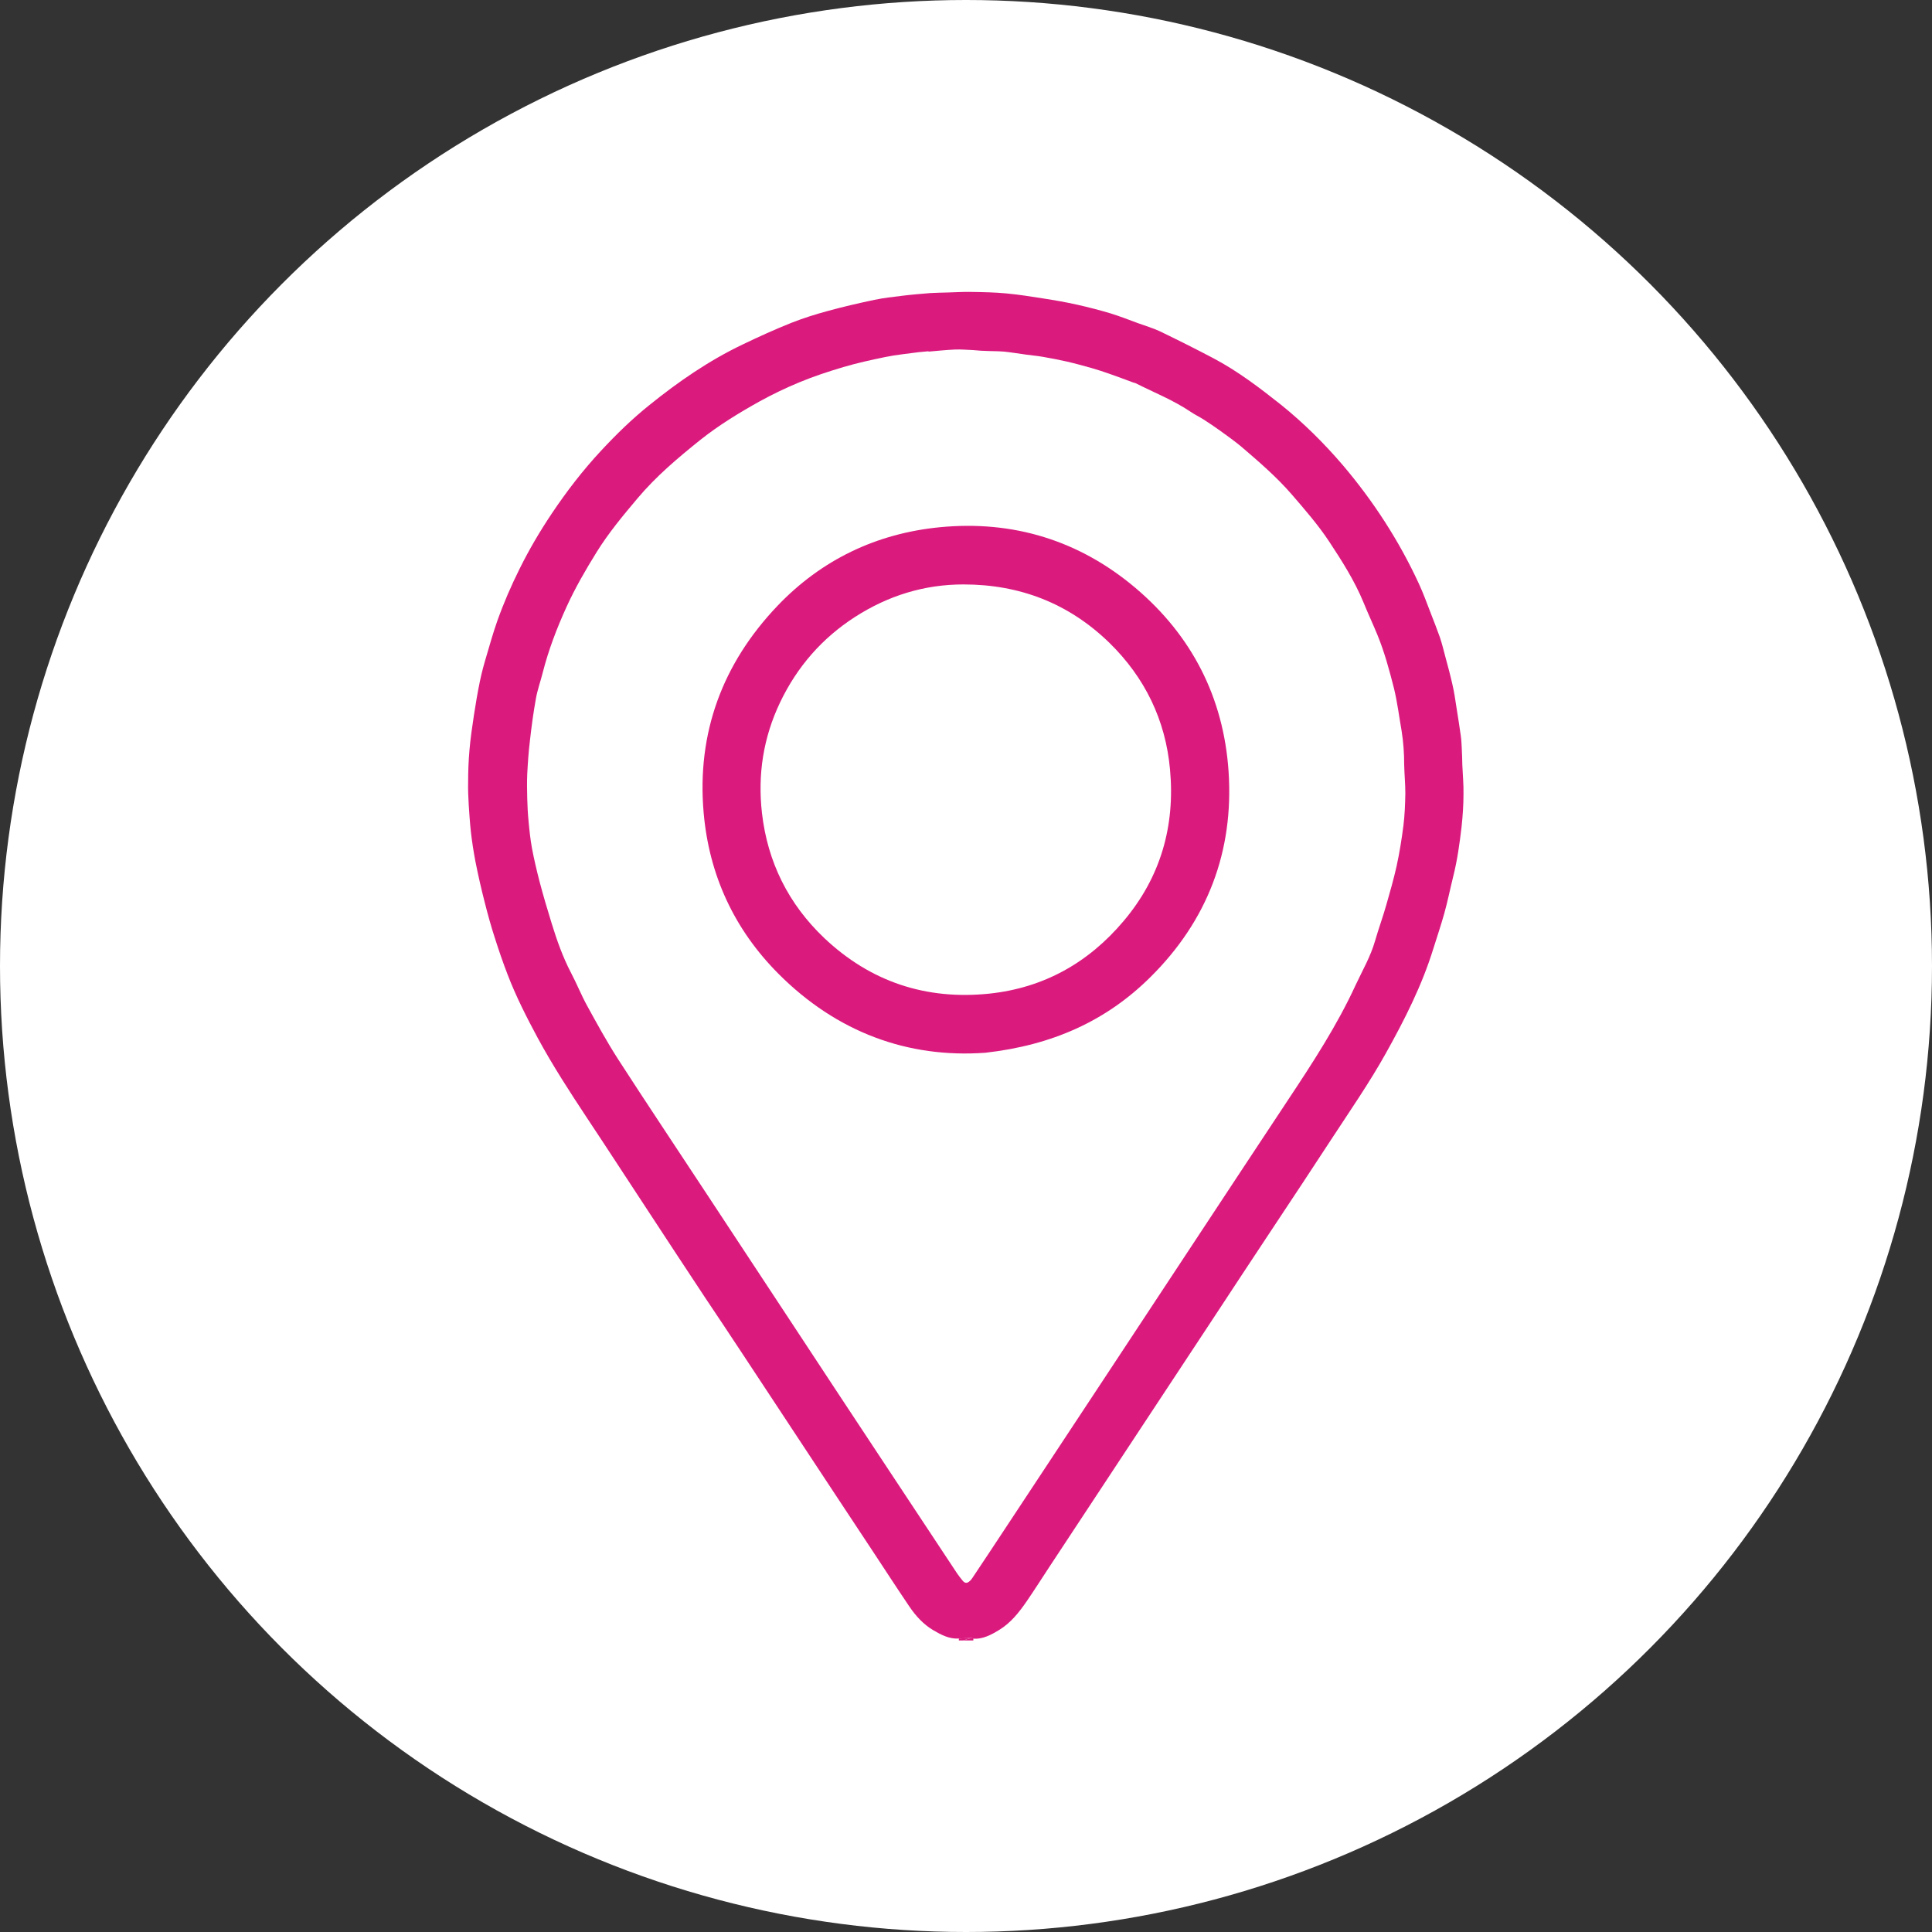
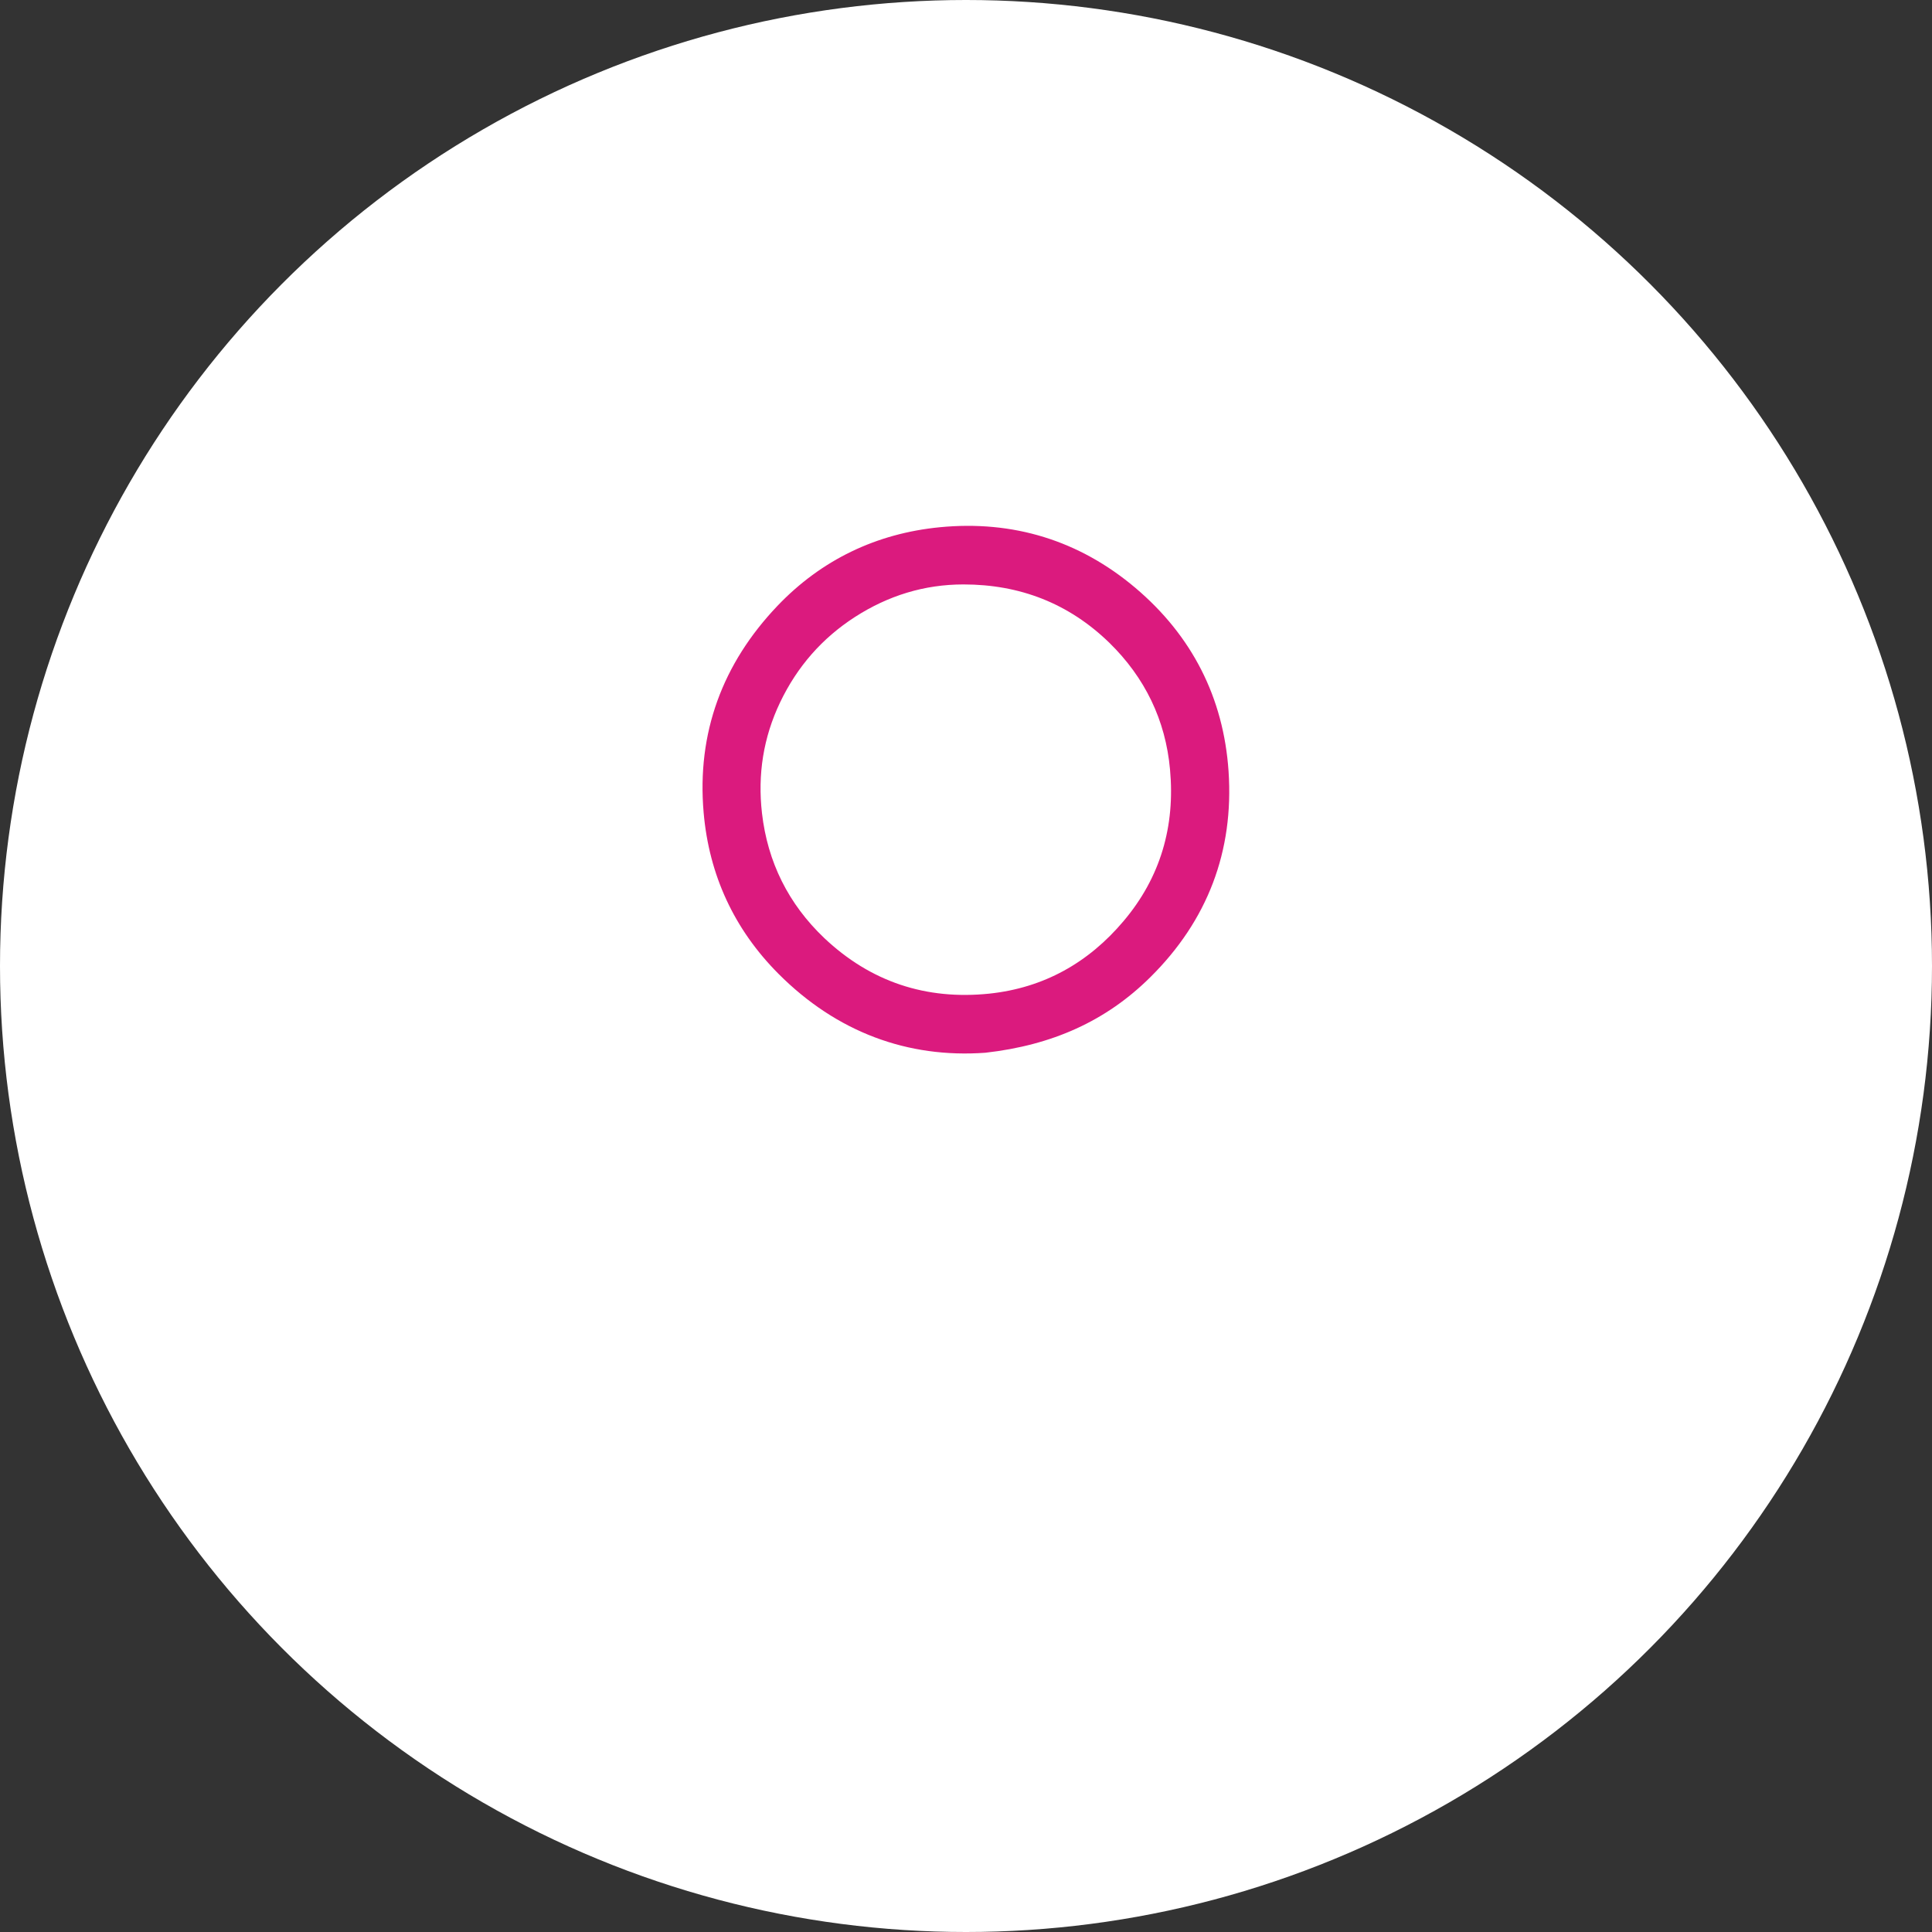
<svg xmlns="http://www.w3.org/2000/svg" id="Layer_2" data-name="Layer 2" viewBox="0 0 100 100">
  <rect x="0" y="0" width="100" height="100" fill="#333333" stroke="none" />
  <defs>
    <style>
      .cls-1 {
        fill: #db1a7e;
      }

      .cls-1, .cls-2 {
        stroke-width: 0px;
      }

      .cls-2 {
        fill: #fff;
      }
    </style>
  </defs>
  <g id="Artwork">
    <g>
      <circle id="Ellipse_7" data-name="Ellipse 7" class="cls-2" cx="50" cy="50" r="50" />
      <g id="jP1QRP.tif">
        <g>
-           <path class="cls-1" d="m49.63,84.91v-.1c.21-.01.43-.02.64-.03-.07.02-.13.04-.2.06-.07.02-.14.05-.21.07h-.24Z" />
-           <path class="cls-1" d="m49.86,84.91c.07-.02.14-.05.21-.07.07-.02.13-.04.2-.06.04.01.07.02.11.03,0,.03,0,.07,0,.1h-.51Z" />
-           <path class="cls-1" d="m50.38,84.81s-.07-.02-.11-.03c-.22.01-.43.02-.65.03-.5.03-.92-.2-1.33-.44-.5-.3-.89-.73-1.21-1.2-.63-.93-1.24-1.87-1.86-2.81-.66-.99-1.31-1.99-1.97-2.98-1.63-2.48-3.27-4.95-4.9-7.43-.61-.93-1.23-1.85-1.85-2.78-1-1.51-1.99-3.02-2.98-4.53-1.04-1.58-2.07-3.17-3.12-4.75-.9-1.36-1.79-2.73-2.57-4.17-.57-1.06-1.12-2.14-1.55-3.26-.24-.62-.46-1.26-.66-1.89-.2-.61-.37-1.23-.53-1.86-.18-.7-.34-1.4-.48-2.11-.1-.52-.18-1.04-.24-1.57-.05-.46-.08-.93-.11-1.39-.02-.38-.04-.76-.03-1.14,0-.56.02-1.12.07-1.68.05-.6.14-1.2.23-1.8.09-.59.19-1.18.31-1.76.09-.44.21-.88.34-1.31.18-.61.35-1.22.56-1.81.33-.93.72-1.83,1.16-2.71.49-.99,1.05-1.94,1.66-2.85.77-1.15,1.61-2.24,2.55-3.25.79-.85,1.61-1.65,2.51-2.37,1.5-1.21,3.08-2.3,4.82-3.13.83-.4,1.67-.78,2.52-1.12.61-.24,1.24-.44,1.87-.61.8-.22,1.62-.41,2.43-.58.47-.1.95-.15,1.43-.21.48-.06.97-.1,1.45-.14.29-.02.59-.02.88-.03.42-.01.84-.04,1.26-.03.61.01,1.23.02,1.84.08.63.06,1.26.16,1.89.26.58.09,1.16.19,1.74.32.58.13,1.16.28,1.73.45.48.15.95.33,1.43.51.38.14.77.25,1.13.42.93.45,1.85.91,2.76,1.39,1.27.67,2.41,1.54,3.53,2.43,1.15.93,2.2,1.97,3.16,3.09,1.59,1.87,2.92,3.92,3.95,6.15.23.5.42,1.02.62,1.54.16.41.32.82.47,1.24.11.33.19.66.28,1,.13.48.26.96.37,1.45.09.39.15.8.21,1.2.08.48.15.96.22,1.44.03.21.04.43.05.64.02.29.02.59.03.88.02.5.07,1,.06,1.5,0,.57-.04,1.14-.1,1.7-.1.86-.22,1.72-.43,2.56-.16.64-.29,1.3-.47,1.94-.17.6-.37,1.2-.56,1.8-.59,1.91-1.49,3.68-2.46,5.42-.86,1.54-1.86,2.98-2.82,4.45-1.02,1.56-2.05,3.12-3.08,4.67-1.03,1.56-2.06,3.11-3.08,4.67-1.25,1.89-2.49,3.78-3.74,5.67-1.57,2.39-3.15,4.77-4.72,7.16-.38.58-.75,1.16-1.14,1.73-.4.58-.83,1.13-1.44,1.5-.41.25-.84.48-1.34.45Zm-2.32-66.6s0-.02,0-.03c-.17.02-.35.03-.52.05-.57.08-1.15.13-1.72.25-.73.15-1.46.31-2.17.52-.77.23-1.54.48-2.28.79-.7.29-1.39.62-2.06.99-1.06.59-2.09,1.22-3.05,1.98-1.16.93-2.29,1.88-3.25,3.02-.76.9-1.51,1.8-2.13,2.8-.57.92-1.11,1.85-1.56,2.84-.5,1.1-.93,2.22-1.23,3.4-.11.44-.27.88-.35,1.33-.13.72-.23,1.45-.31,2.18-.07.57-.11,1.15-.14,1.73-.02.43-.01.85,0,1.28.01.39.03.79.07,1.18.04.45.09.91.17,1.36.11.59.25,1.18.4,1.76.19.72.4,1.43.62,2.14.27.88.58,1.76,1.01,2.58.29.55.52,1.13.82,1.68.51.93,1.02,1.86,1.59,2.75,1.51,2.34,3.06,4.65,4.59,6.98,1.51,2.3,3.03,4.59,4.54,6.89,1.54,2.34,3.08,4.68,4.63,7.02,1.27,1.92,2.54,3.84,3.81,5.76.09.13.19.26.29.38.12.14.23.14.37.01.05-.04.08-.09.12-.14.63-.95,1.27-1.9,1.89-2.85,1.68-2.55,3.37-5.1,5.05-7.65,3.13-4.74,6.25-9.49,9.39-14.23,1.28-1.93,2.55-3.87,3.52-5.98.35-.75.77-1.47,1-2.27.18-.63.41-1.25.59-1.89.19-.66.38-1.33.53-2,.15-.69.26-1.38.35-2.08.07-.56.09-1.12.1-1.68,0-.5-.05-.99-.06-1.49,0-.58-.04-1.15-.13-1.72-.13-.74-.22-1.49-.4-2.23-.24-.94-.49-1.87-.86-2.77-.23-.56-.49-1.11-.72-1.68-.46-1.11-1.1-2.12-1.76-3.12-.58-.88-1.27-1.67-1.96-2.47-.79-.91-1.7-1.69-2.61-2.47-.35-.29-.72-.55-1.09-.82-.28-.2-.56-.39-.84-.57-.22-.14-.47-.26-.69-.41-.89-.6-1.88-.99-2.83-1.47-.04-.02-.09-.03-.13-.04-.41-.15-.82-.31-1.23-.45-.31-.11-.62-.21-.93-.3-.43-.12-.86-.24-1.3-.34-.4-.09-.81-.17-1.22-.24-.27-.05-.55-.07-.83-.11-.39-.05-.78-.12-1.17-.16-.34-.03-.69-.02-1.03-.04-.2,0-.39-.03-.59-.04-.3-.01-.6-.04-.9-.03-.47.02-.94.07-1.41.11Z" />
          <path class="cls-1" d="m51,54.49c-4.01.29-7.69-1.06-10.71-4.09-2.29-2.3-3.59-5.11-3.87-8.34-.36-4.13.98-7.72,3.82-10.7,2.28-2.39,5.13-3.75,8.4-4.07,3.79-.37,7.22.68,10.13,3.14,2.92,2.47,4.56,5.67,4.82,9.49.28,4.14-1.09,7.73-4.05,10.66-2.29,2.27-5.08,3.52-8.54,3.91Zm-1.13-24.24c-2.03,0-3.9.58-5.61,1.68-1.71,1.1-3,2.58-3.88,4.42-.87,1.82-1.17,3.74-.94,5.74.29,2.53,1.37,4.7,3.22,6.46,2.4,2.27,5.27,3.22,8.55,2.88,2.82-.3,5.13-1.6,6.95-3.76,1.91-2.26,2.67-4.91,2.4-7.84-.23-2.56-1.3-4.76-3.14-6.56-2.1-2.04-4.63-3.02-7.55-3.02Z" />
        </g>
      </g>
    </g>
  </g>
</svg>